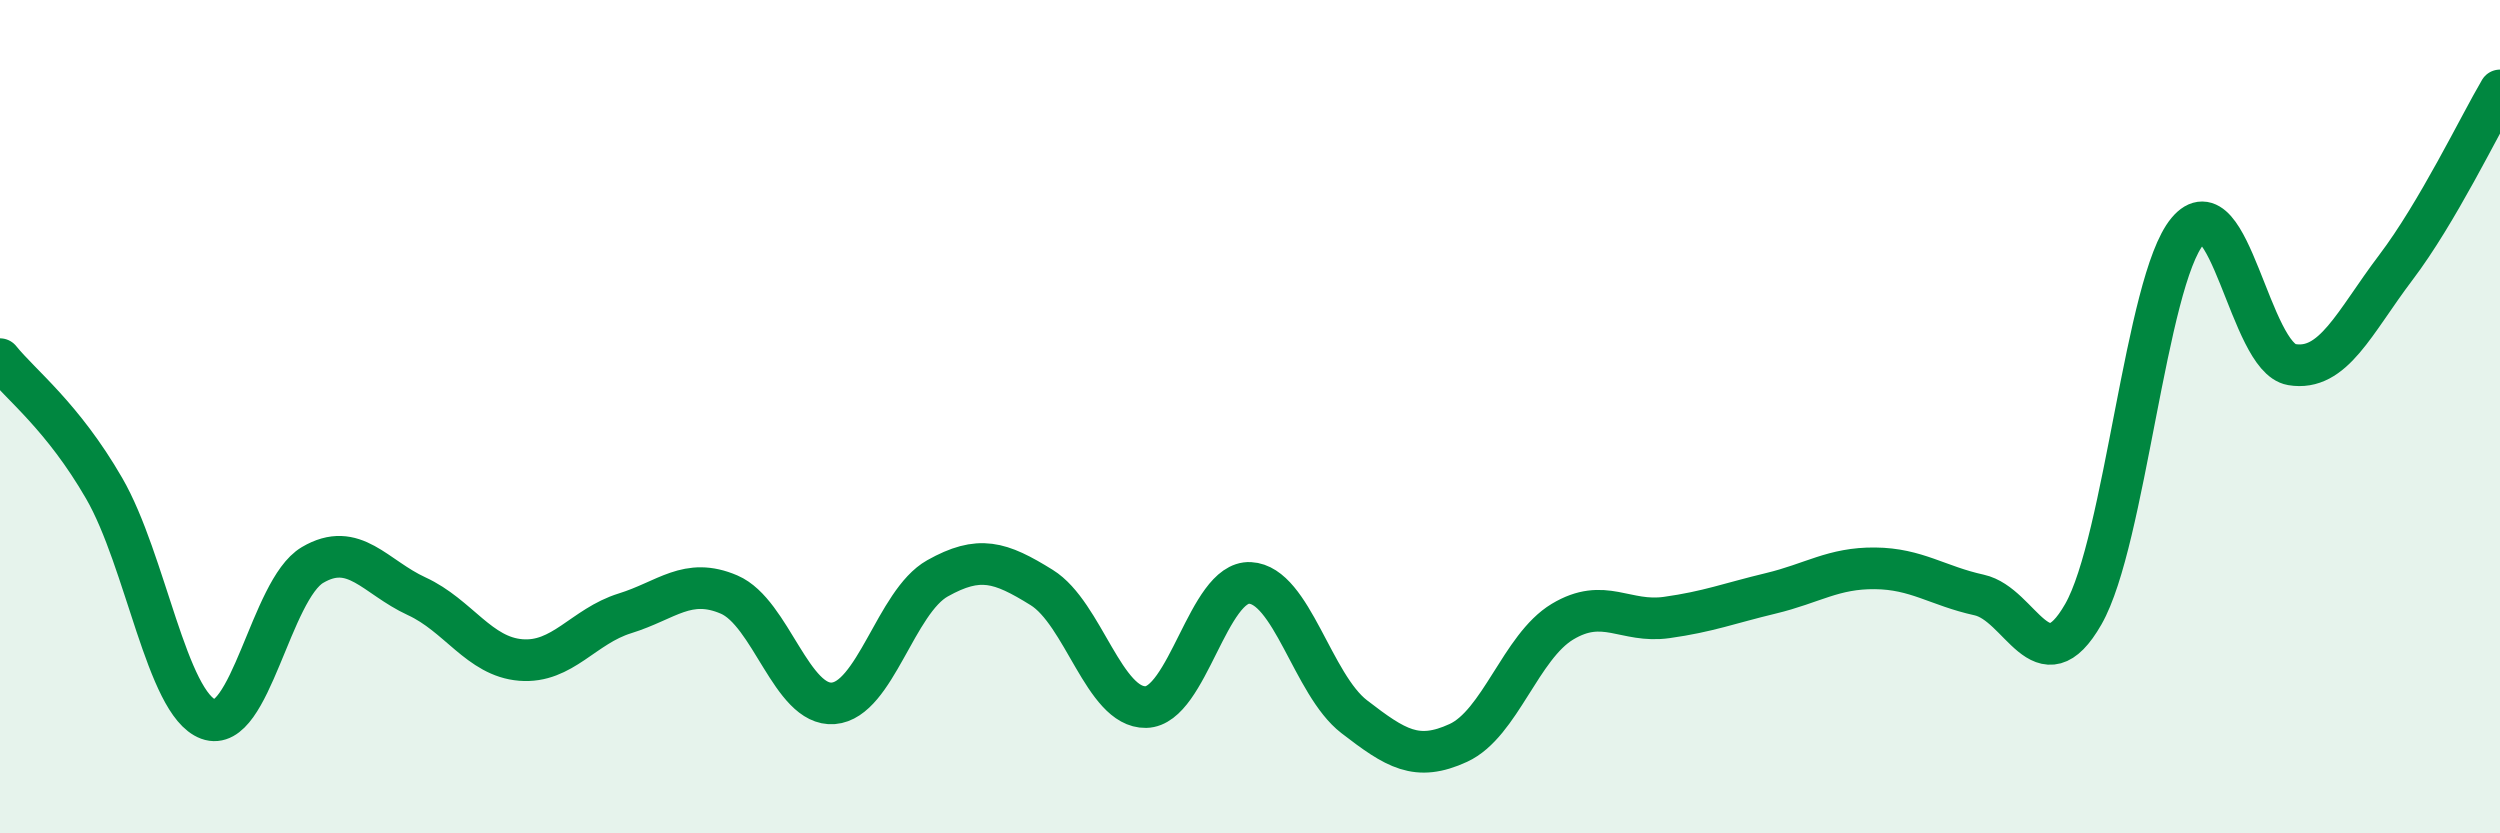
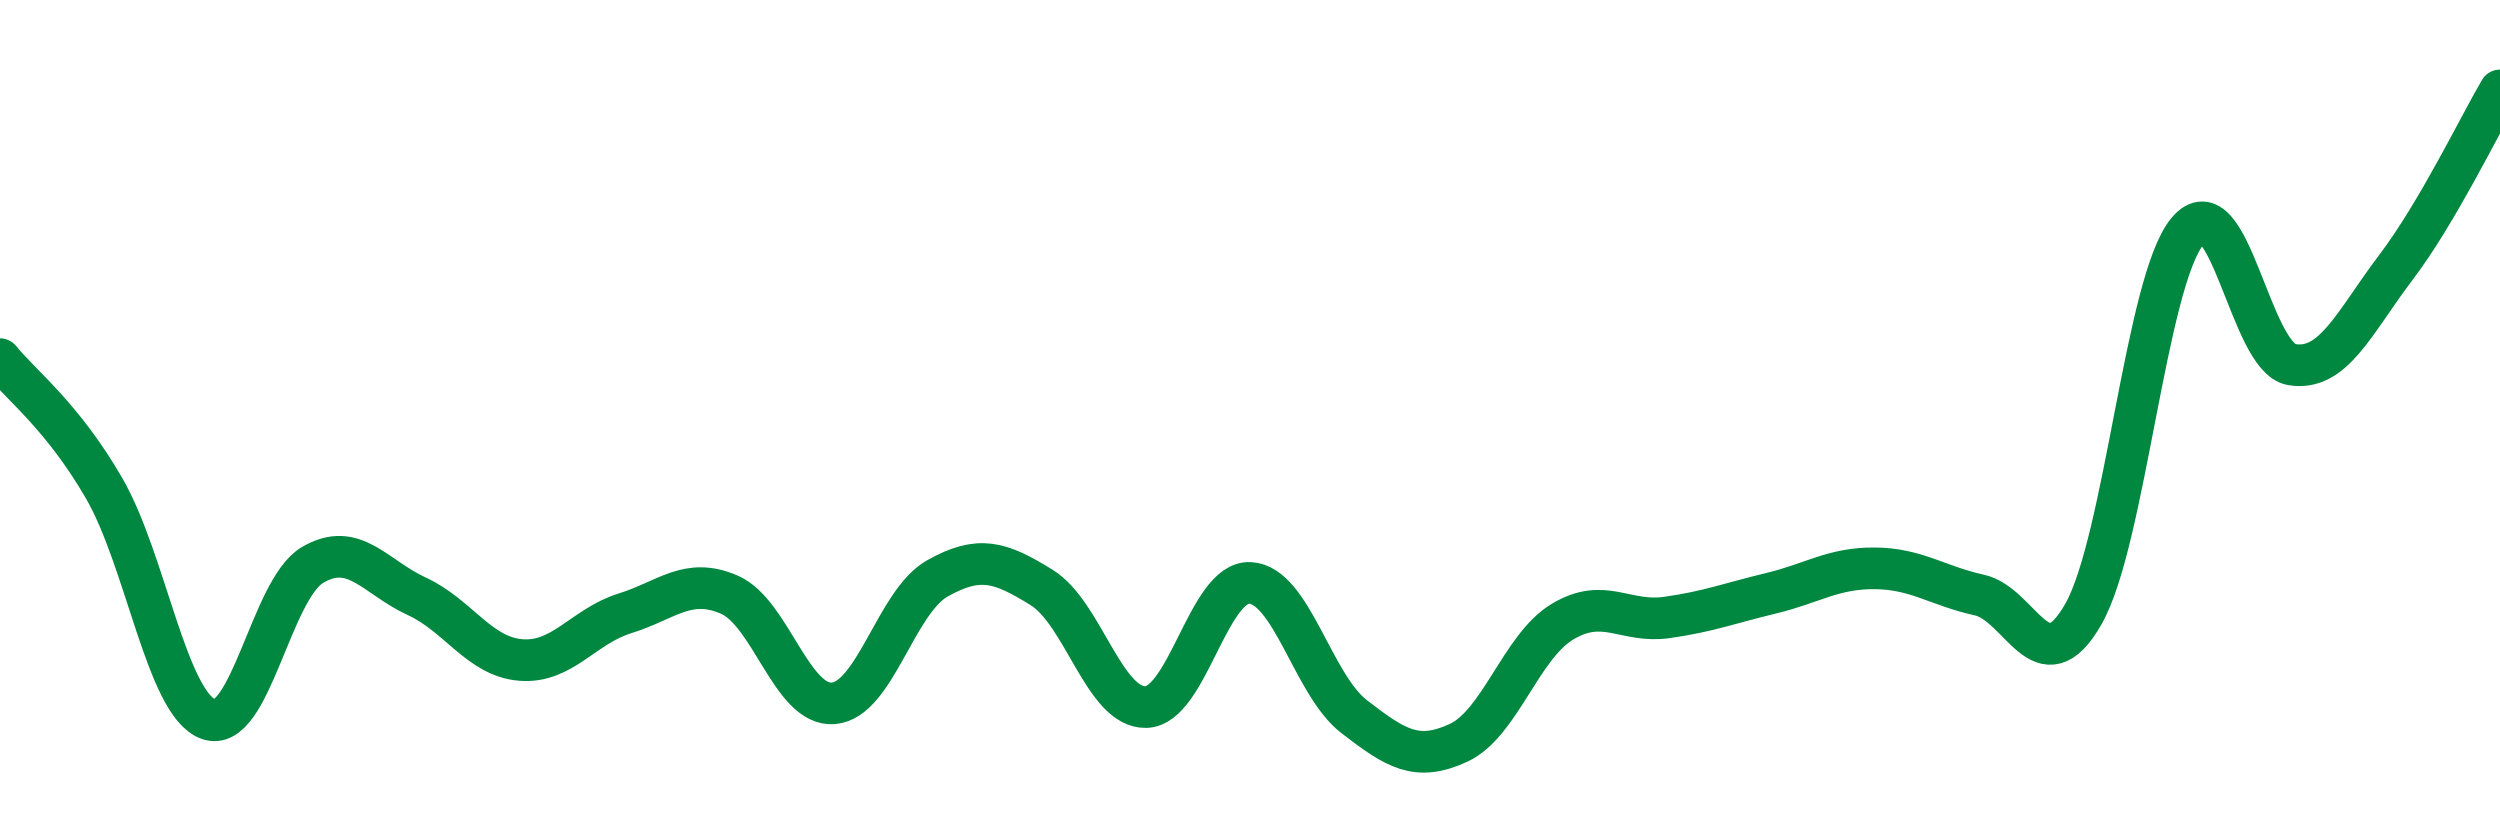
<svg xmlns="http://www.w3.org/2000/svg" width="60" height="20" viewBox="0 0 60 20">
-   <path d="M 0,8.62 C 0.5,9.24 1.5,9.99 2.5,11.72 C 3.5,13.45 4,16.89 5,17.26 C 6,17.63 6.5,14.15 7.5,13.56 C 8.5,12.97 9,13.85 10,14.31 C 11,14.77 11.5,15.76 12.5,15.84 C 13.5,15.92 14,15.03 15,14.72 C 16,14.41 16.5,13.84 17.5,14.27 C 18.5,14.7 19,16.96 20,16.88 C 21,16.8 21.5,14.44 22.5,13.88 C 23.5,13.32 24,13.48 25,14.1 C 26,14.72 26.5,16.99 27.5,16.97 C 28.5,16.95 29,13.94 30,13.99 C 31,14.04 31.5,16.43 32.5,17.2 C 33.5,17.97 34,18.29 35,17.83 C 36,17.37 36.5,15.52 37.5,14.92 C 38.5,14.32 39,14.96 40,14.82 C 41,14.68 41.5,14.48 42.5,14.24 C 43.5,14 44,13.63 45,13.64 C 46,13.65 46.5,14.06 47.5,14.28 C 48.5,14.5 49,16.49 50,14.74 C 51,12.99 51.5,6.75 52.5,5.55 C 53.5,4.35 54,8.58 55,8.75 C 56,8.92 56.5,7.74 57.5,6.42 C 58.5,5.1 59.5,3.02 60,2.17L60 20L0 20Z" fill="#008740" opacity="0.1" stroke-linecap="round" stroke-linejoin="round" />
  <path d="M 0,8.62 C 0.5,9.24 1.5,9.99 2.5,11.72 C 3.5,13.45 4,16.89 5,17.26 C 6,17.63 6.5,14.15 7.5,13.56 C 8.5,12.97 9,13.85 10,14.31 C 11,14.77 11.5,15.76 12.5,15.84 C 13.5,15.92 14,15.03 15,14.72 C 16,14.41 16.5,13.84 17.5,14.27 C 18.5,14.7 19,16.96 20,16.88 C 21,16.8 21.5,14.44 22.5,13.88 C 23.5,13.32 24,13.48 25,14.1 C 26,14.72 26.5,16.99 27.5,16.97 C 28.5,16.95 29,13.94 30,13.99 C 31,14.04 31.5,16.43 32.5,17.2 C 33.5,17.97 34,18.29 35,17.83 C 36,17.37 36.5,15.52 37.5,14.92 C 38.5,14.32 39,14.96 40,14.82 C 41,14.68 41.5,14.48 42.5,14.24 C 43.5,14 44,13.63 45,13.64 C 46,13.65 46.5,14.06 47.5,14.28 C 48.5,14.5 49,16.49 50,14.74 C 51,12.99 51.5,6.75 52.5,5.55 C 53.5,4.35 54,8.58 55,8.75 C 56,8.92 56.5,7.74 57.5,6.42 C 58.5,5.1 59.5,3.02 60,2.17" stroke="#008740" stroke-width="1" fill="none" stroke-linecap="round" stroke-linejoin="round" />
</svg>